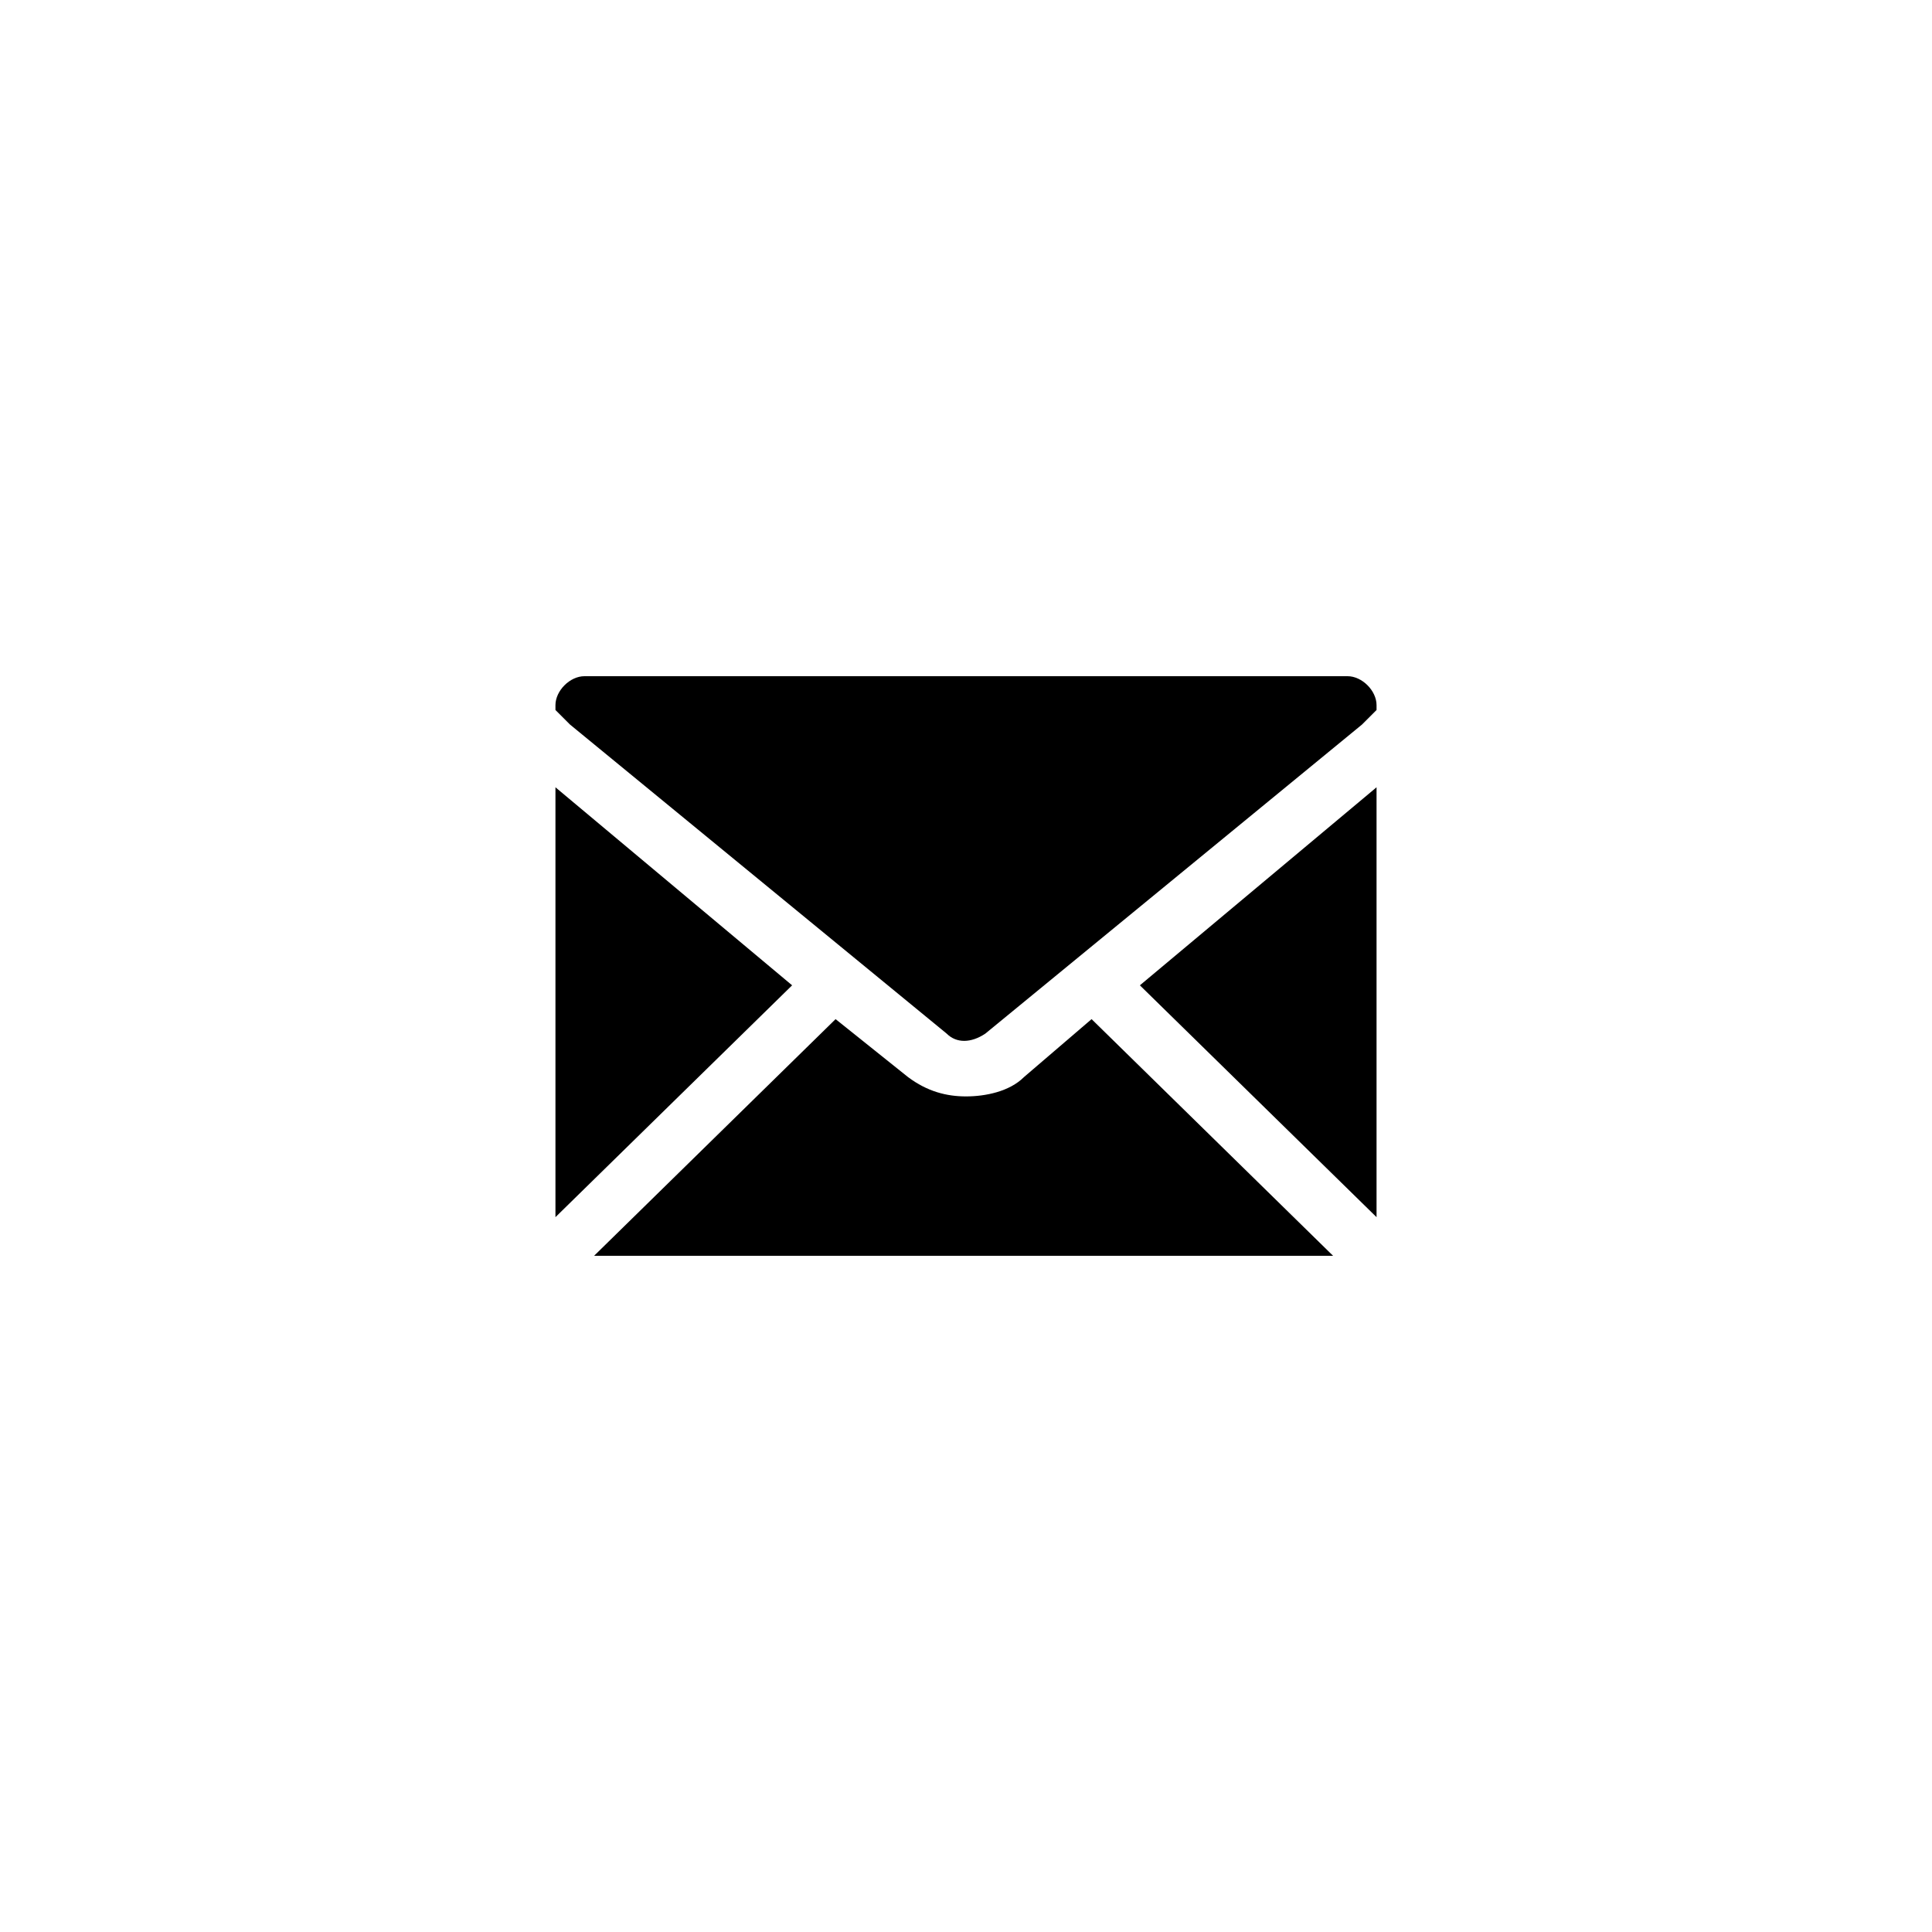
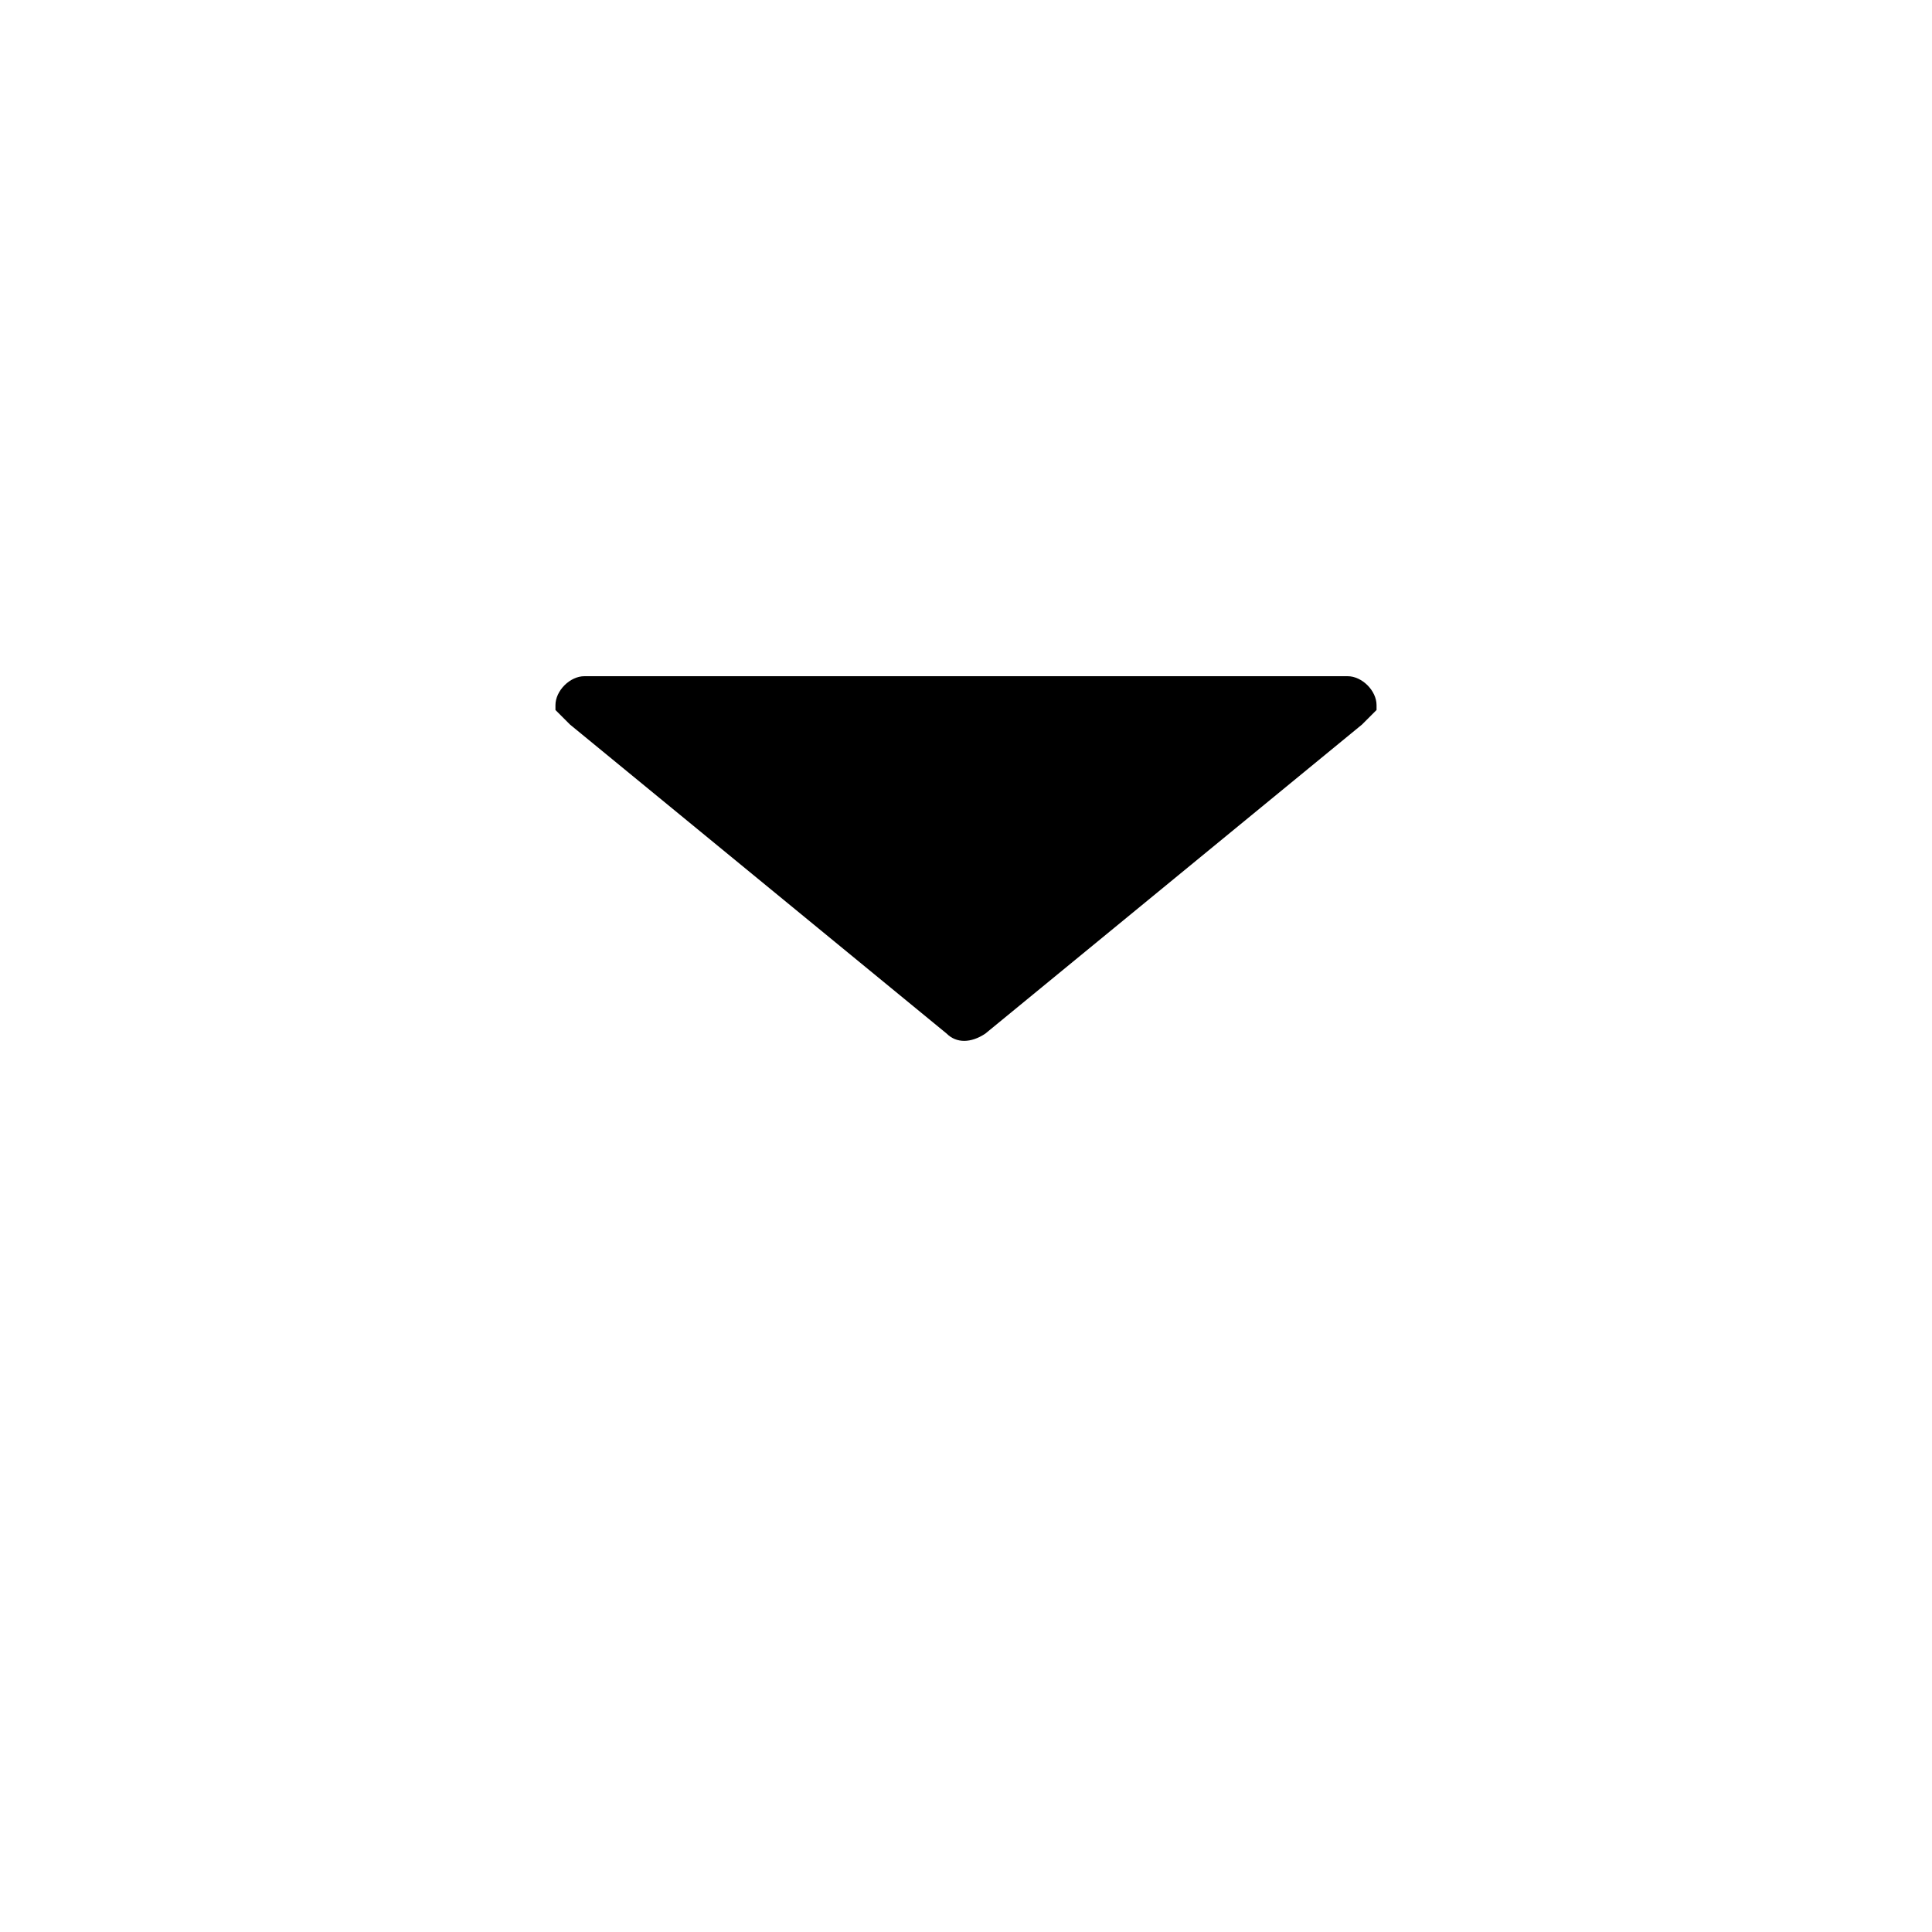
<svg xmlns="http://www.w3.org/2000/svg" width="40" height="40" viewBox="0 0 40 40">
  <defs>
    <symbol id="content" viewBox="0 0 40 40" preserveAspectRatio="xMidYMid meet">
      <g>
-         <path d="M21.2 22.3c-.3.3-.8.4-1.2.4s-.8-.1-1.2-.4l-1.5-1.2-5 4.9h15.3l-5-4.9-1.4 1.2zm7.3 2.9v-8.9l-4.9 4.1zm-17-8.9v8.9l4.9-4.8z" />
        <path d="M27.9 14H12.1c-.3 0-.6.3-.6.6v.1l.3.3 7.8 6.4c.2.2.5.2.8 0l7.8-6.4.3-.3v-.1c0-.3-.3-.6-.6-.6z" />
      </g>
    </symbol>
  </defs>
  <use href="#content" />
</svg>